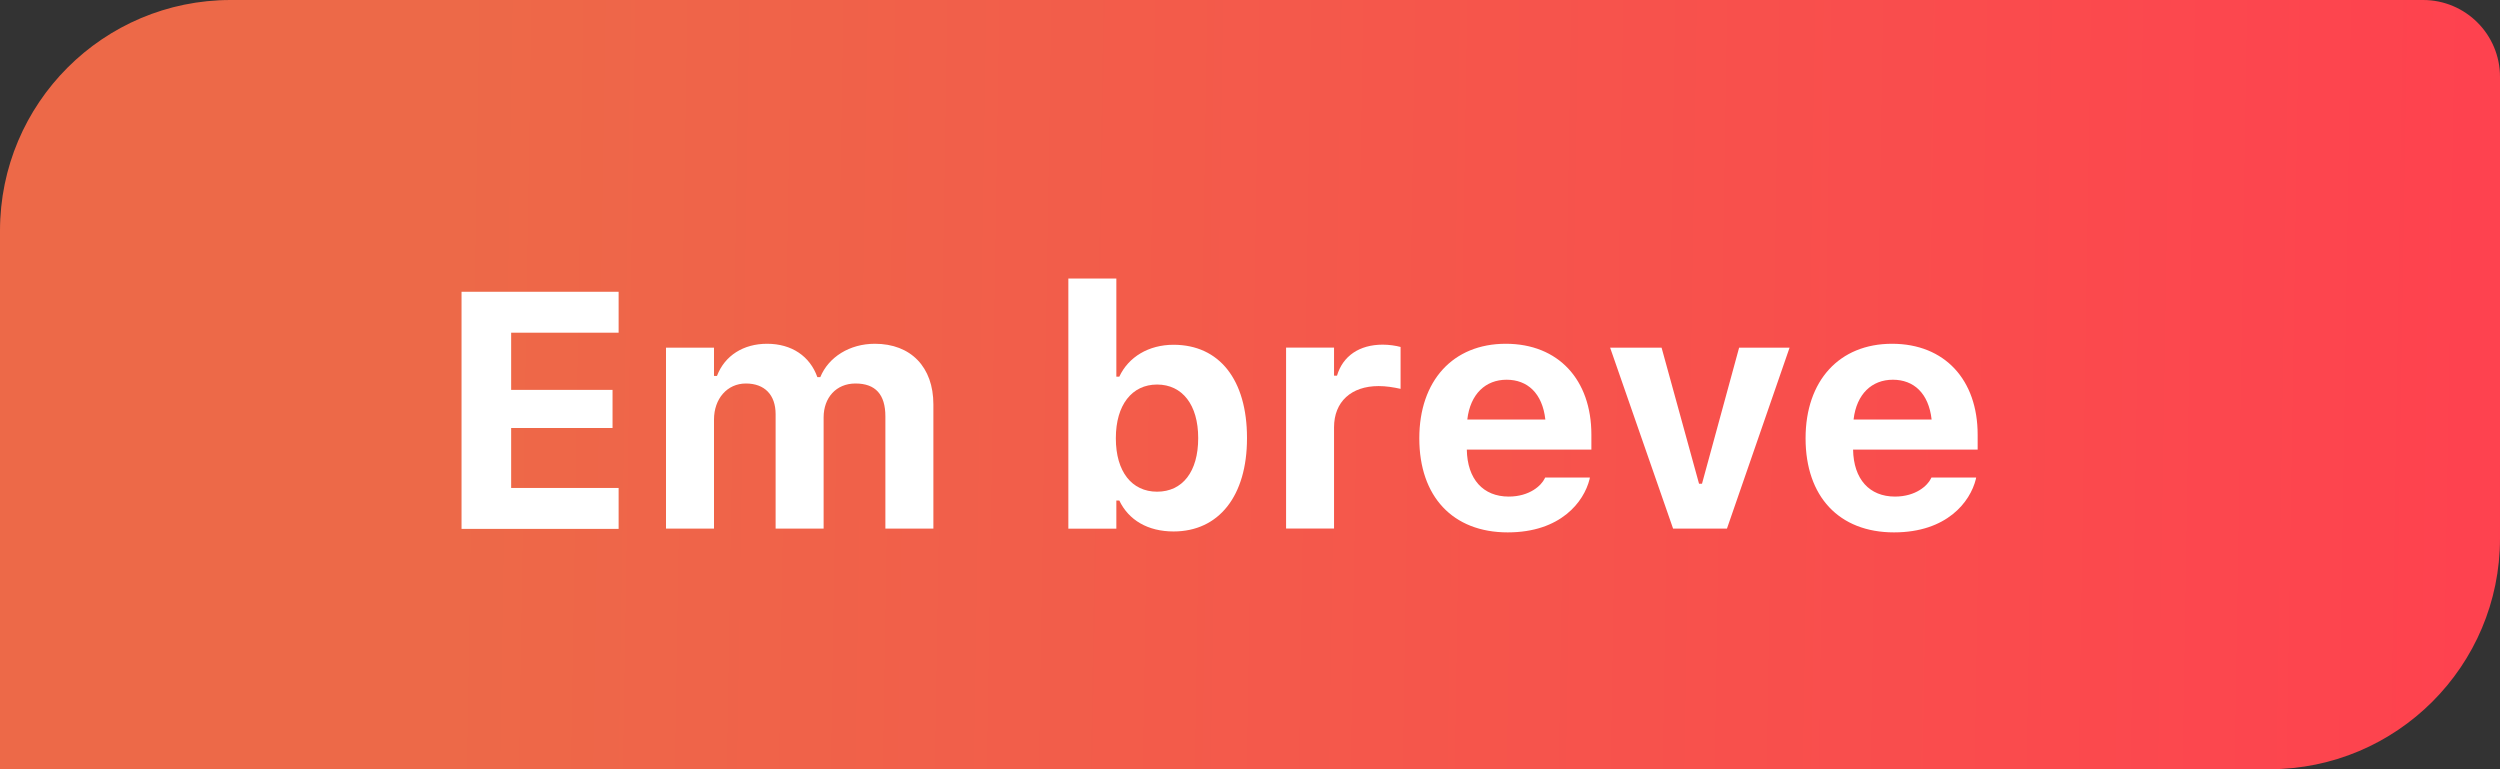
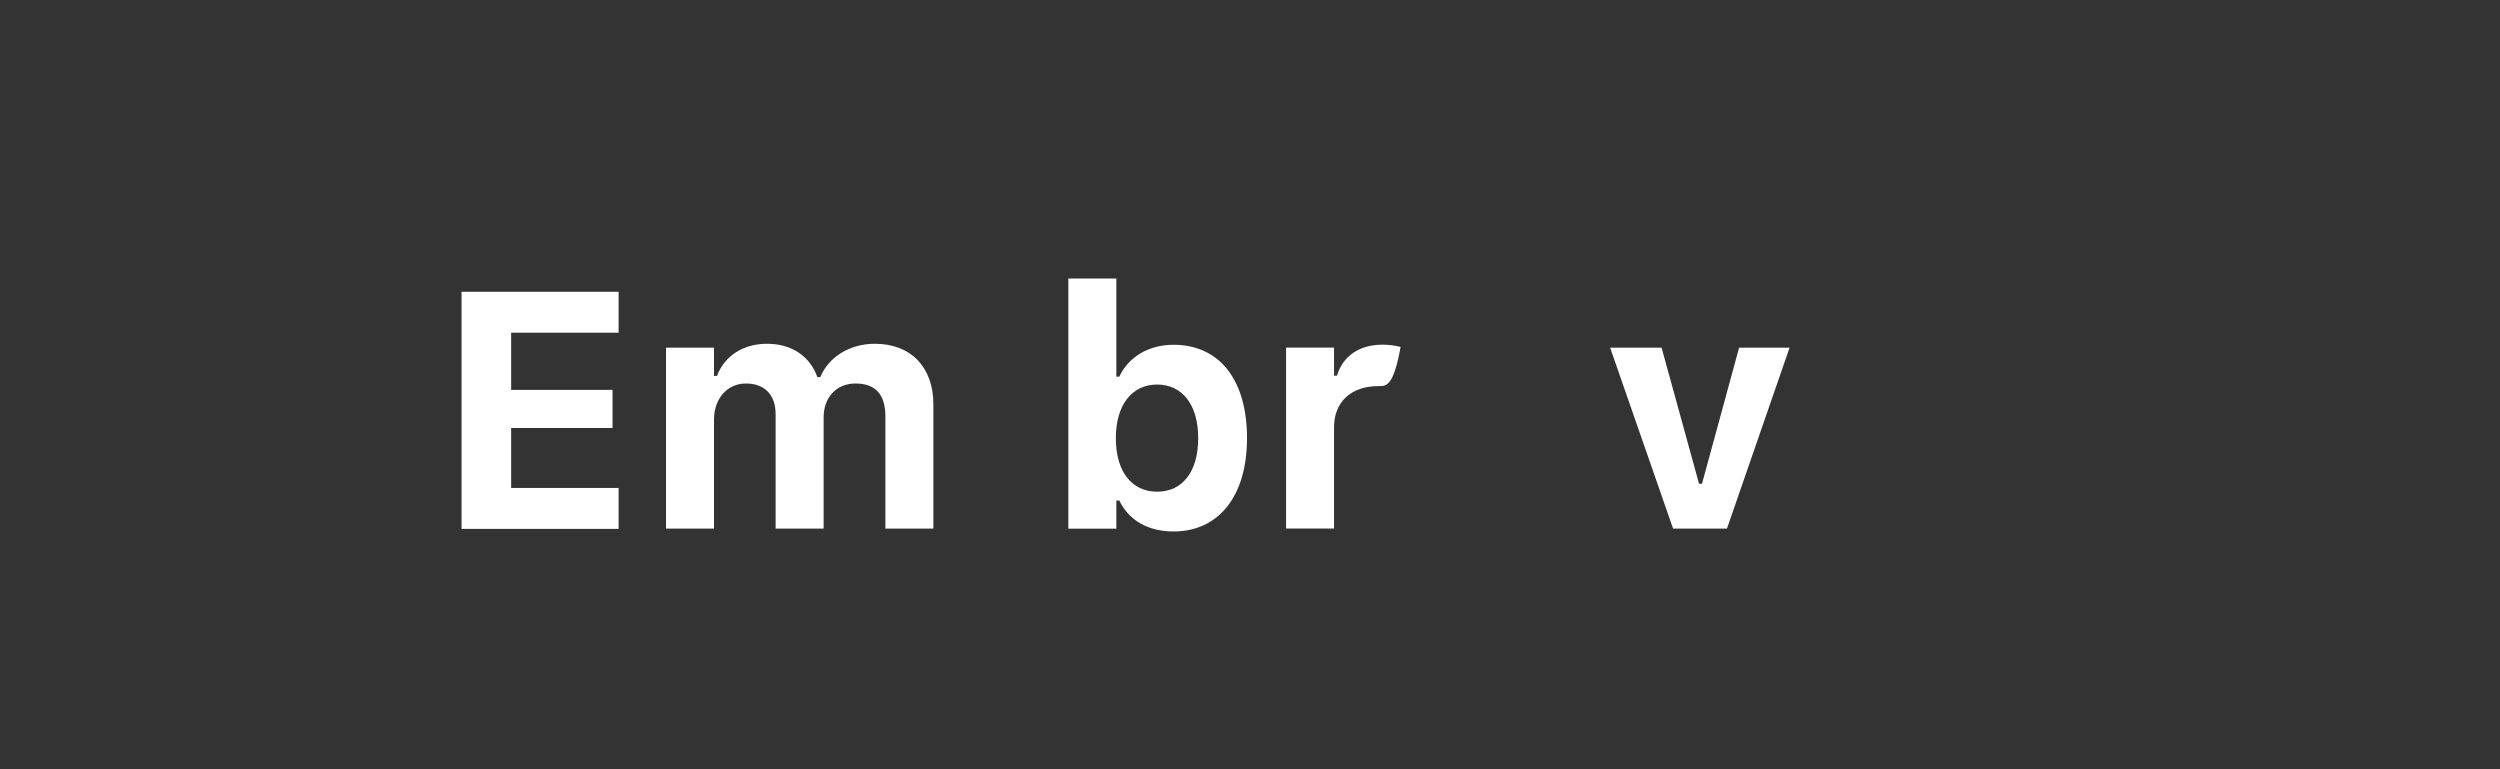
<svg xmlns="http://www.w3.org/2000/svg" width="65" height="20" viewBox="0 0 65 20" fill="none">
  <rect x="0" y="0" width="65" height="20" fill="#333333" stroke="none" />
-   <path d="M0 6C0 2.686 2.686 0 6 0H63C64.105 0 65 0.895 65 2V14C65 17.314 62.314 20 59 20H0V6Z" fill="url(#paint0_linear_3942_106224)" />
-   <path d="M49.244 13.842C47.813 13.842 46.945 12.907 46.945 11.398V11.394C46.945 9.899 47.821 8.938 49.193 8.938C50.564 8.938 51.419 9.877 51.419 11.3V11.689H48.18C48.193 12.462 48.607 12.911 49.27 12.911C49.816 12.911 50.12 12.62 50.205 12.441L50.218 12.415H51.38L51.372 12.458C51.226 13.048 50.62 13.842 49.244 13.842ZM49.214 9.873C48.671 9.873 48.27 10.241 48.193 10.907H50.222C50.145 10.223 49.757 9.873 49.214 9.873Z" fill="white" />
  <path d="M43.5 13.743L41.863 9.039H43.201L44.175 12.577H44.252L45.217 9.039H46.529L44.901 13.743H43.5Z" fill="white" />
-   <path d="M39.201 13.842C37.77 13.842 36.902 12.907 36.902 11.398V11.394C36.902 9.899 37.778 8.938 39.15 8.938C40.521 8.938 41.376 9.877 41.376 11.3V11.689H38.137C38.15 12.462 38.564 12.911 39.227 12.911C39.773 12.911 40.077 12.62 40.162 12.441L40.175 12.415H41.337L41.329 12.458C41.183 13.048 40.577 13.842 39.201 13.842ZM39.171 9.873C38.628 9.873 38.227 10.241 38.15 10.907H40.179C40.102 10.223 39.714 9.873 39.171 9.873Z" fill="white" />
-   <path d="M33.438 13.742V9.038H34.685V9.768H34.762C34.911 9.26 35.339 8.961 35.95 8.961C36.116 8.961 36.291 8.987 36.415 9.021V10.11C36.227 10.068 36.035 10.038 35.843 10.038C35.134 10.038 34.685 10.444 34.685 11.11V13.742H33.438Z" fill="white" />
+   <path d="M33.438 13.742V9.038H34.685V9.768H34.762C34.911 9.26 35.339 8.961 35.95 8.961C36.116 8.961 36.291 8.987 36.415 9.021C36.227 10.068 36.035 10.038 35.843 10.038C35.134 10.038 34.685 10.444 34.685 11.11V13.742H33.438Z" fill="white" />
  <path d="M30.512 13.818C29.845 13.818 29.345 13.523 29.102 13.014H29.025V13.745H27.777V7.242H29.025V9.793H29.102C29.341 9.28 29.867 8.964 30.512 8.964C31.704 8.964 32.422 9.874 32.422 11.386V11.395C32.422 12.899 31.687 13.818 30.512 13.818ZM30.084 12.784C30.747 12.784 31.153 12.262 31.153 11.395V11.386C31.153 10.528 30.742 9.998 30.084 9.998C29.431 9.998 29.012 10.528 29.012 11.391V11.399C29.012 12.262 29.427 12.784 30.084 12.784Z" fill="white" />
  <path d="M17.316 13.744V9.04H18.564V9.775H18.641C18.842 9.245 19.329 8.938 19.944 8.938C20.585 8.938 21.059 9.262 21.251 9.805H21.328C21.542 9.284 22.089 8.938 22.747 8.938C23.682 8.938 24.268 9.544 24.268 10.514V13.744H23.02V10.826C23.02 10.258 22.764 9.971 22.243 9.971C21.738 9.971 21.414 10.343 21.414 10.852V13.744H20.166V10.77C20.166 10.266 19.88 9.971 19.393 9.971C18.906 9.971 18.564 10.369 18.564 10.907V13.744H17.316Z" fill="white" />
  <path d="M12 13.751V7.586H16.084V8.65H13.29V10.137H15.926V11.128H13.29V12.687H16.084V13.751H12Z" fill="white" />
  <defs>
    <linearGradient id="paint0_linear_3942_106224" x1="11.519" y1="16.667" x2="66.927" y2="17.569" gradientUnits="userSpaceOnUse">
      <stop stop-color="#ED6948" />
      <stop offset="1" stop-color="#FF404F" />
    </linearGradient>
  </defs>
</svg>